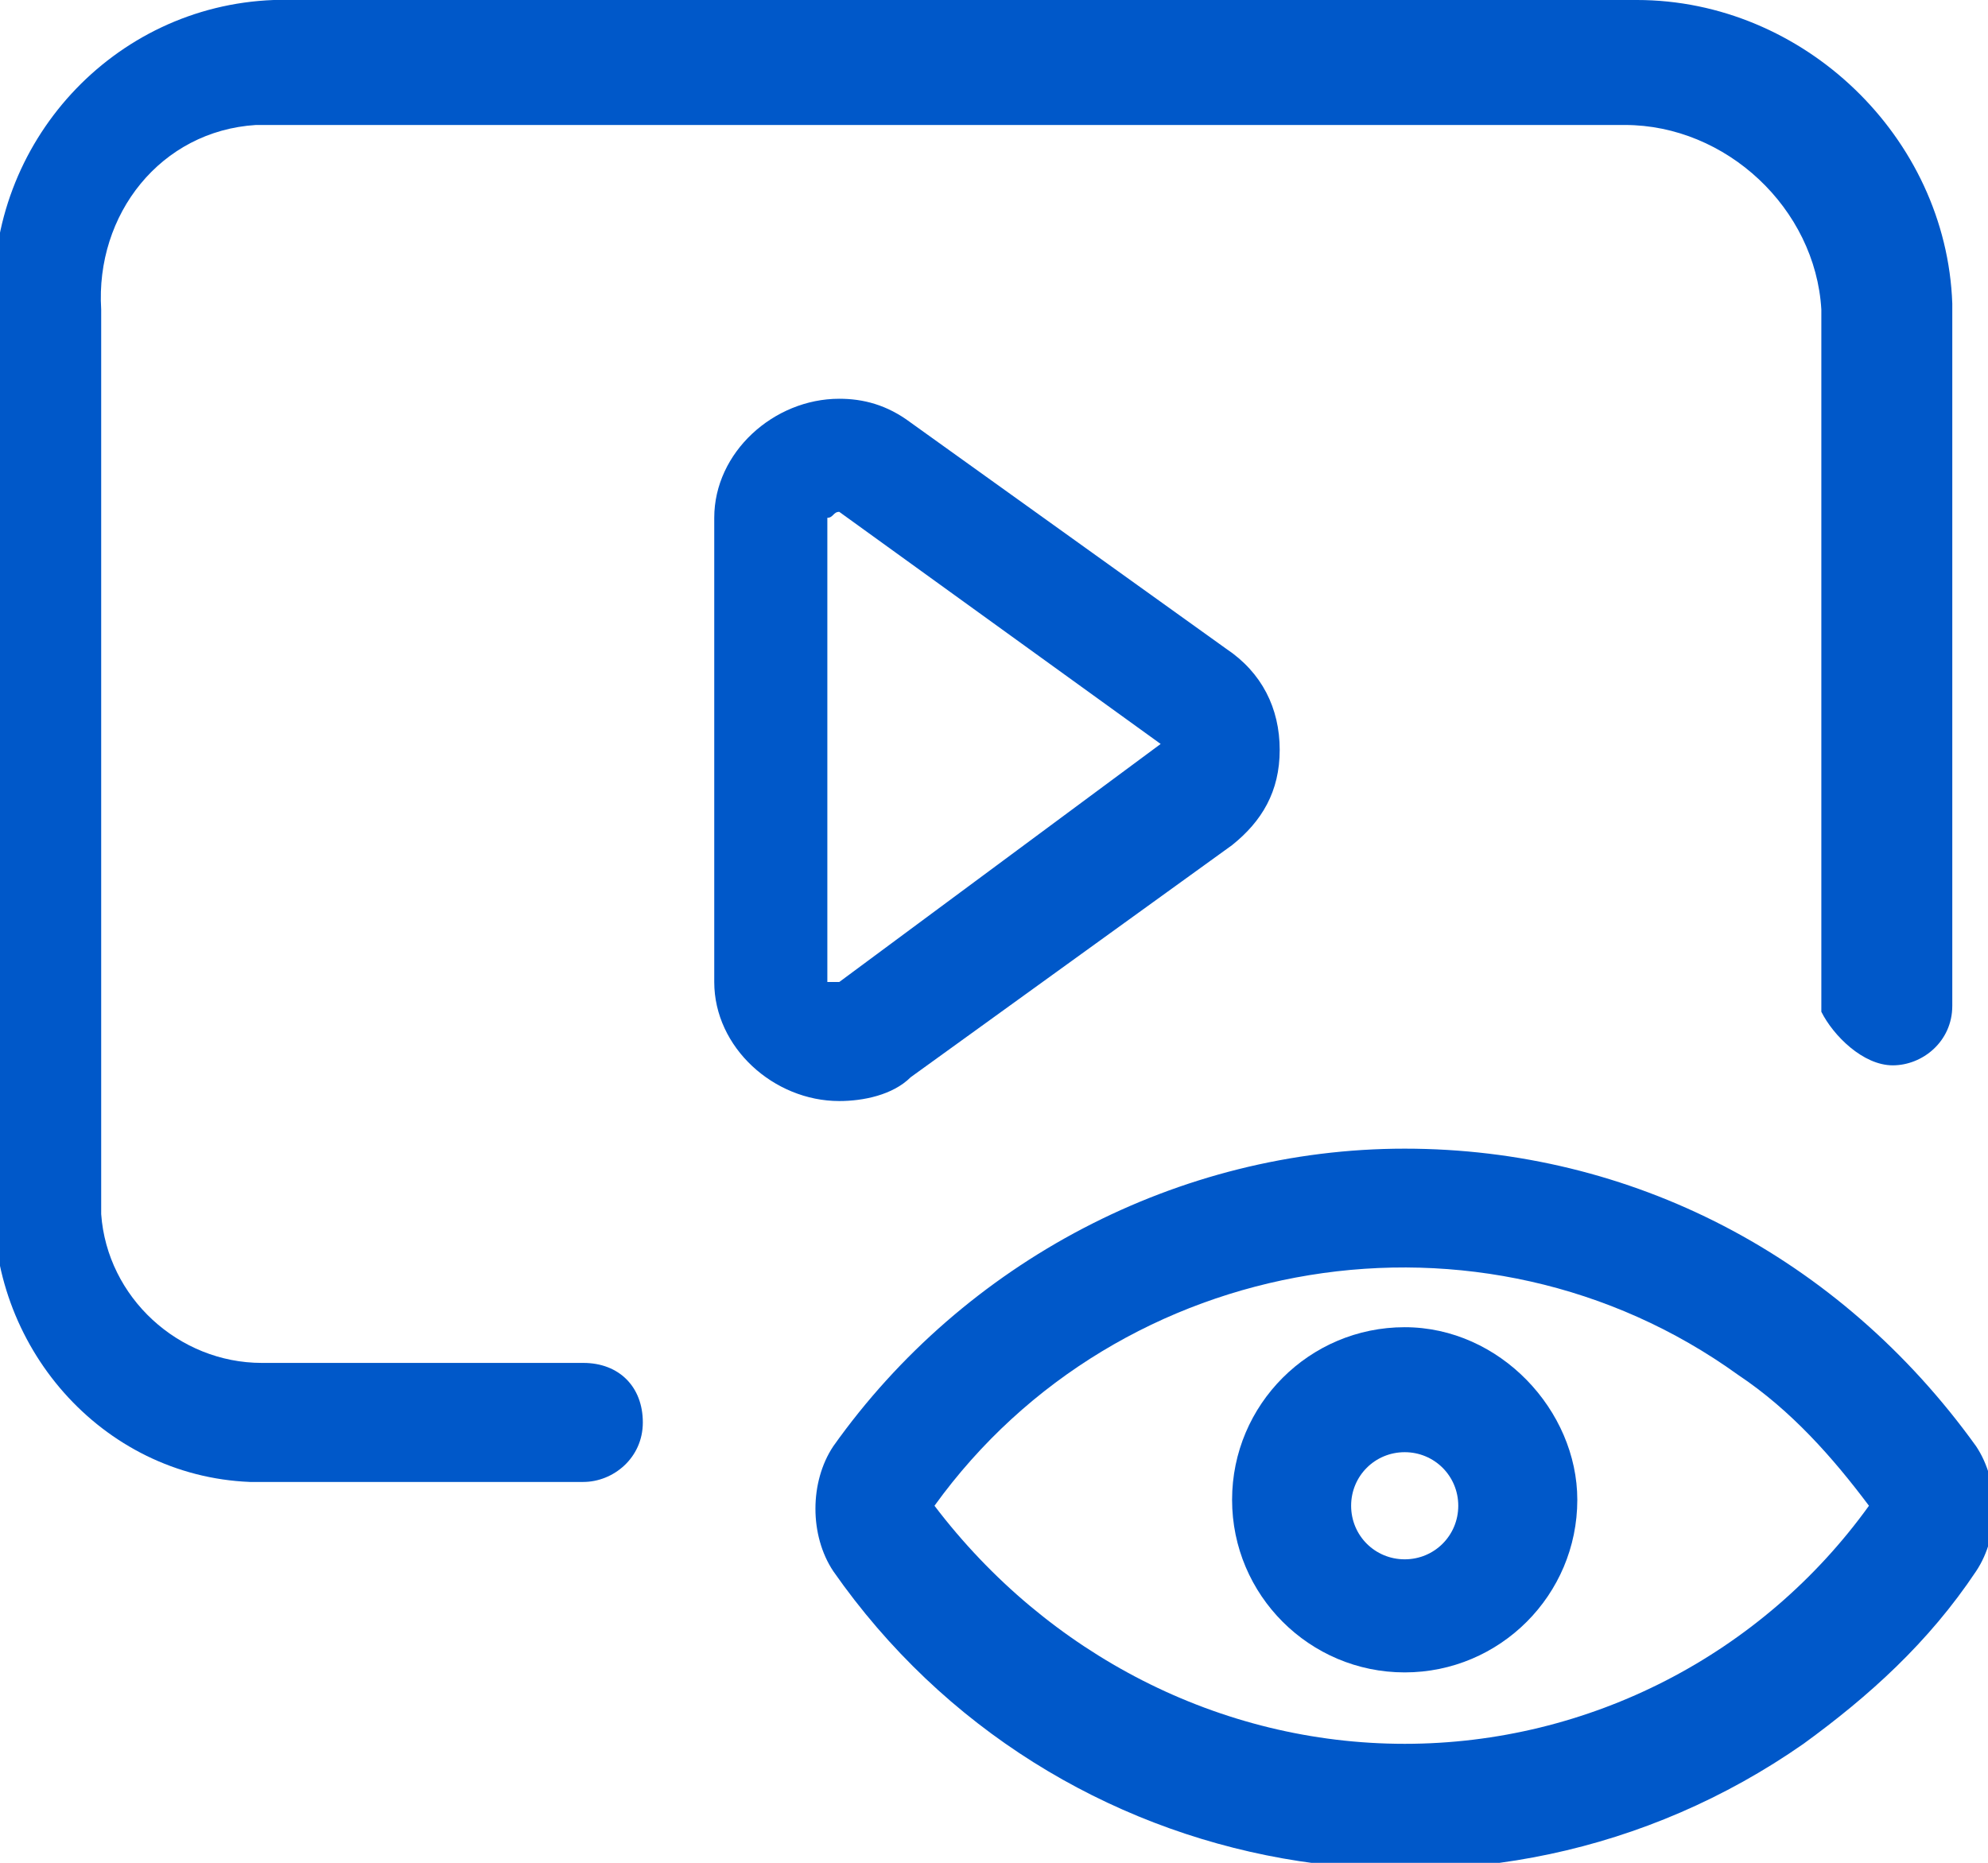
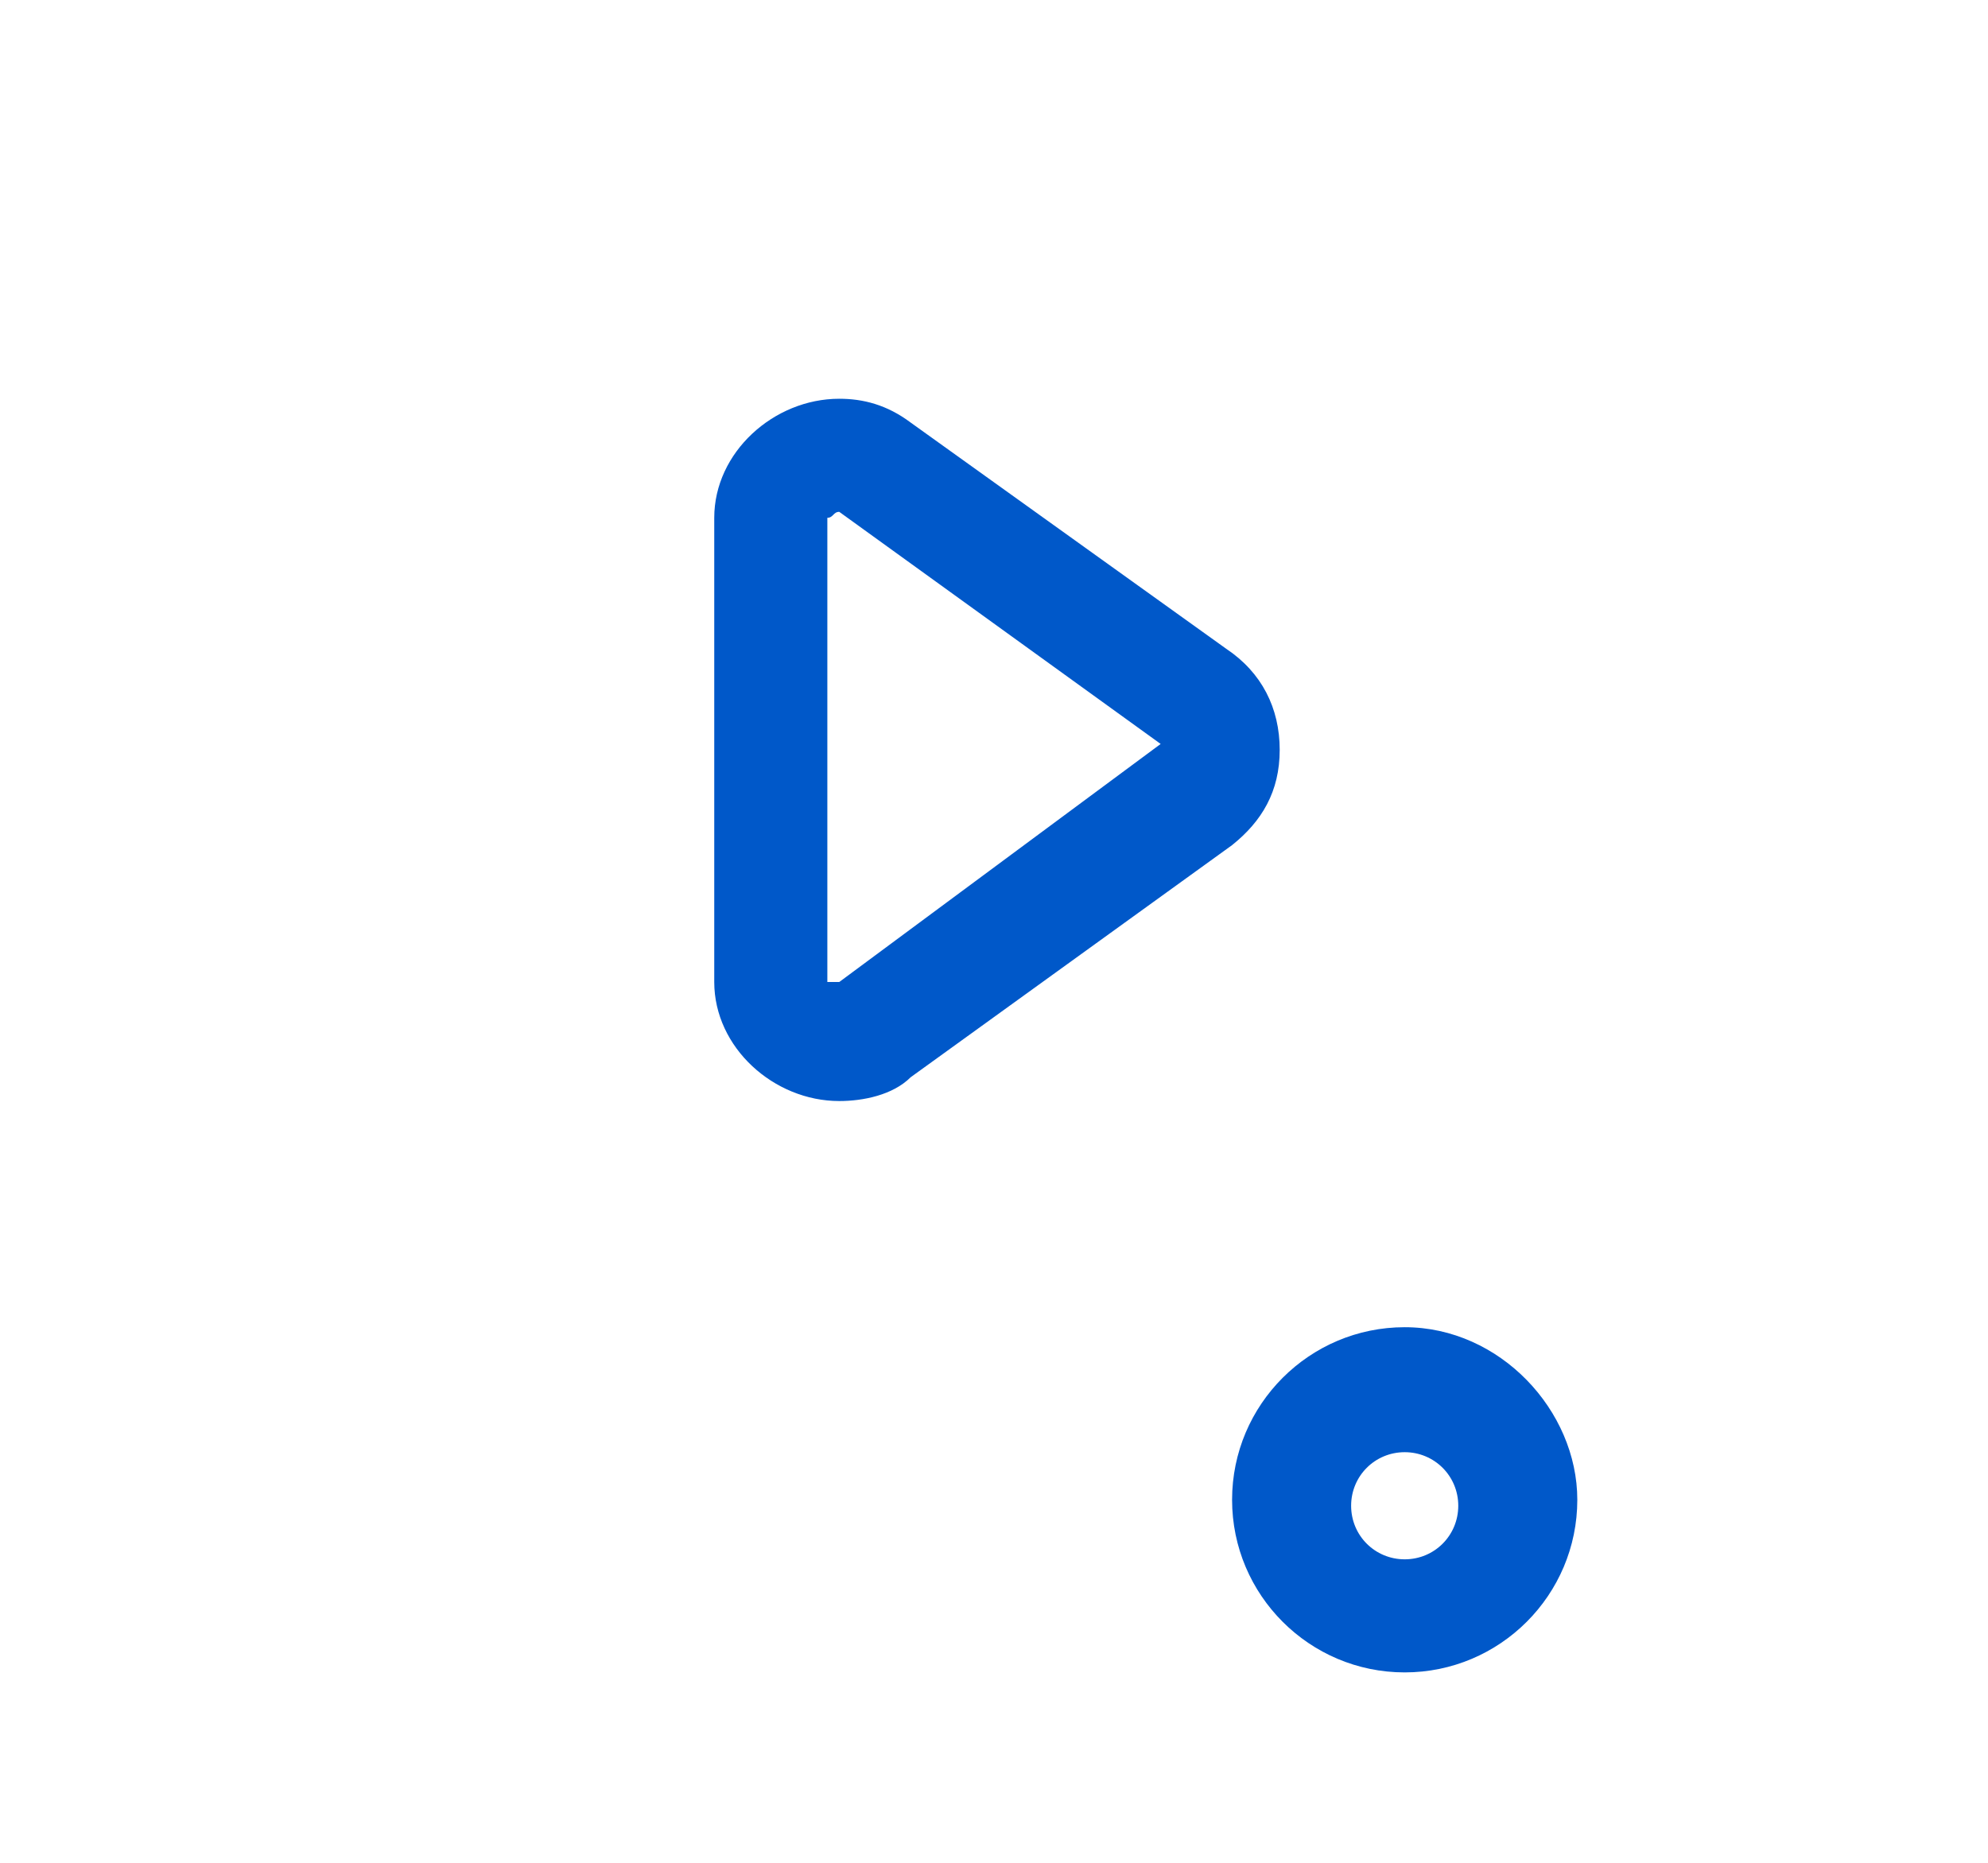
<svg xmlns="http://www.w3.org/2000/svg" version="1.1" id="Layer_1" x="0px" y="0px" viewBox="0 0 33.4 31.3" style="enable-background:new 0 0 33.4 31.3;" xml:space="preserve">
  <style type="text/css">
	.st0{fill:#0058C9;}
</style>
  <g id="Group_173" transform="translate(42 792)">
-     <path id="Path_74" class="st0" d="M-18.4-772.7c-3.8,0-7.4,1.9-9.6,5c-0.4,0.6-0.4,1.5,0,2.1c3.7,5.3,11,6.6,16.3,2.9   c1.1-0.8,2.1-1.7,2.9-2.9c0.4-0.6,0.4-1.5,0-2.1C-11.1-770.9-14.6-772.7-18.4-772.7L-18.4-772.7z M-18.4-762.7c-3.1,0-6-1.5-7.9-4   c3.1-4.3,9.2-5.3,13.5-2.2c0.9,0.6,1.6,1.4,2.2,2.2C-12.4-764.2-15.3-762.7-18.4-762.7z" />
    <path id="Path_75" class="st0" d="M-18.4-769.7c-1.6,0-2.9,1.3-2.9,2.9c0,1.6,1.3,2.9,2.9,2.9c1.6,0,2.9-1.3,2.9-2.9c0,0,0,0,0,0   C-15.5-768.3-16.8-769.7-18.4-769.7z M-18.4-765.8c-0.5,0-0.9-0.4-0.9-0.9s0.4-0.9,0.9-0.9s0.9,0.4,0.9,0.9l0,0   C-17.5-766.2-17.9-765.8-18.4-765.8z" />
-     <path id="Path_76" class="st0" d="M-10.2-774.1c0.5,0,1-0.4,1-1c0,0,0,0,0,0v-11.8c-0.1-2.8-2.5-5.1-5.3-5.1h-22.9   c-2.7,0.1-4.8,2.4-4.7,5.1c0,0,0,0.1,0,0.1v14.9c-0.1,2.5,1.8,4.7,4.3,4.8c0.1,0,0.2,0,0.3,0h5.3c0.5,0,1-0.4,1-1s-0.4-1-1-1   c0,0,0,0-0.1,0h-5.3c-1.4,0-2.6-1.1-2.7-2.5c0-0.1,0-0.2,0-0.3v-14.9c-0.1-1.6,1-3,2.6-3.1c0,0,0,0,0.1,0h22.9   c1.7,0,3.2,1.4,3.3,3.1v11.8C-11.2-774.6-10.7-774.1-10.2-774.1C-10.2-774.1-10.2-774.1-10.2-774.1L-10.2-774.1z" />
    <path id="Path_77" class="st0" d="M-26.7-784.9c-0.4-0.3-0.8-0.4-1.2-0.4c-1.1,0-2.1,0.9-2.1,2v7.8c0,1.1,1,2,2.1,2   c0.4,0,0.9-0.1,1.2-0.4l5.4-3.9c0.5-0.4,0.8-0.9,0.8-1.6c0-0.7-0.3-1.3-0.9-1.7L-26.7-784.9z M-27.9-775.5c0,0-0.2,0-0.2,0l0,0   l0-7.8c0.1,0,0.1-0.1,0.2-0.1l5.4,3.9L-27.9-775.5z" />
  </g>
</svg>